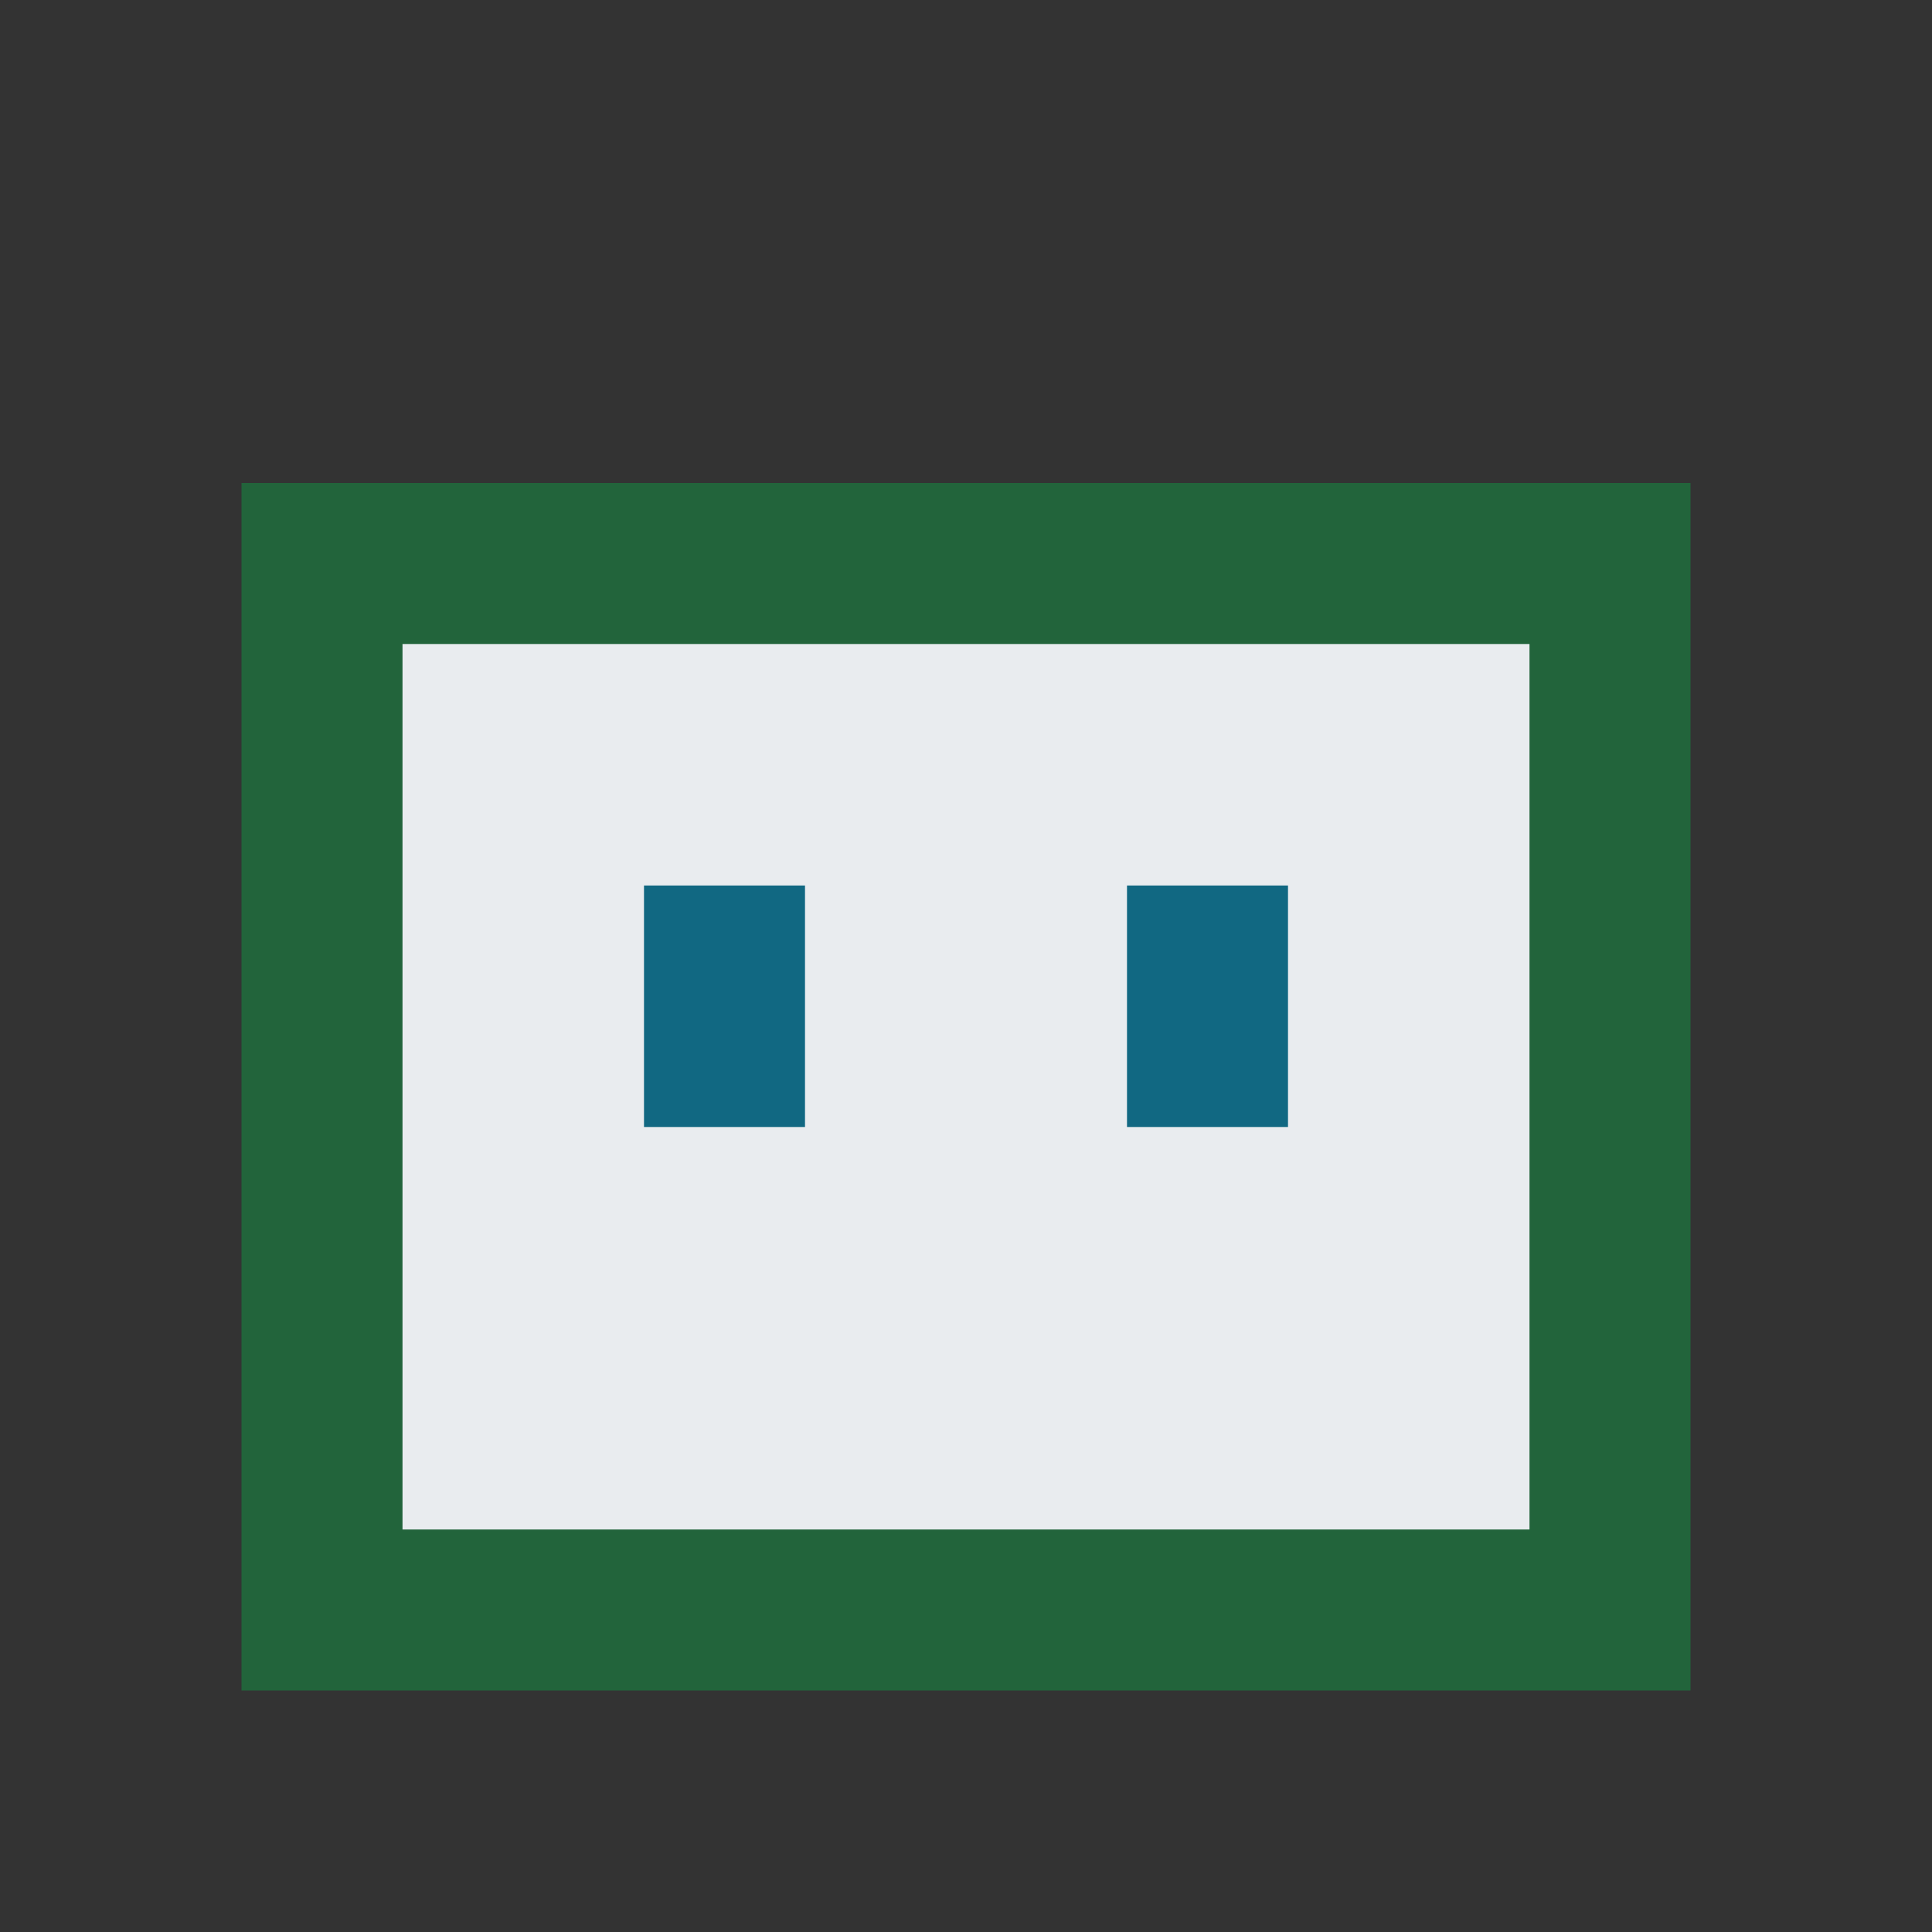
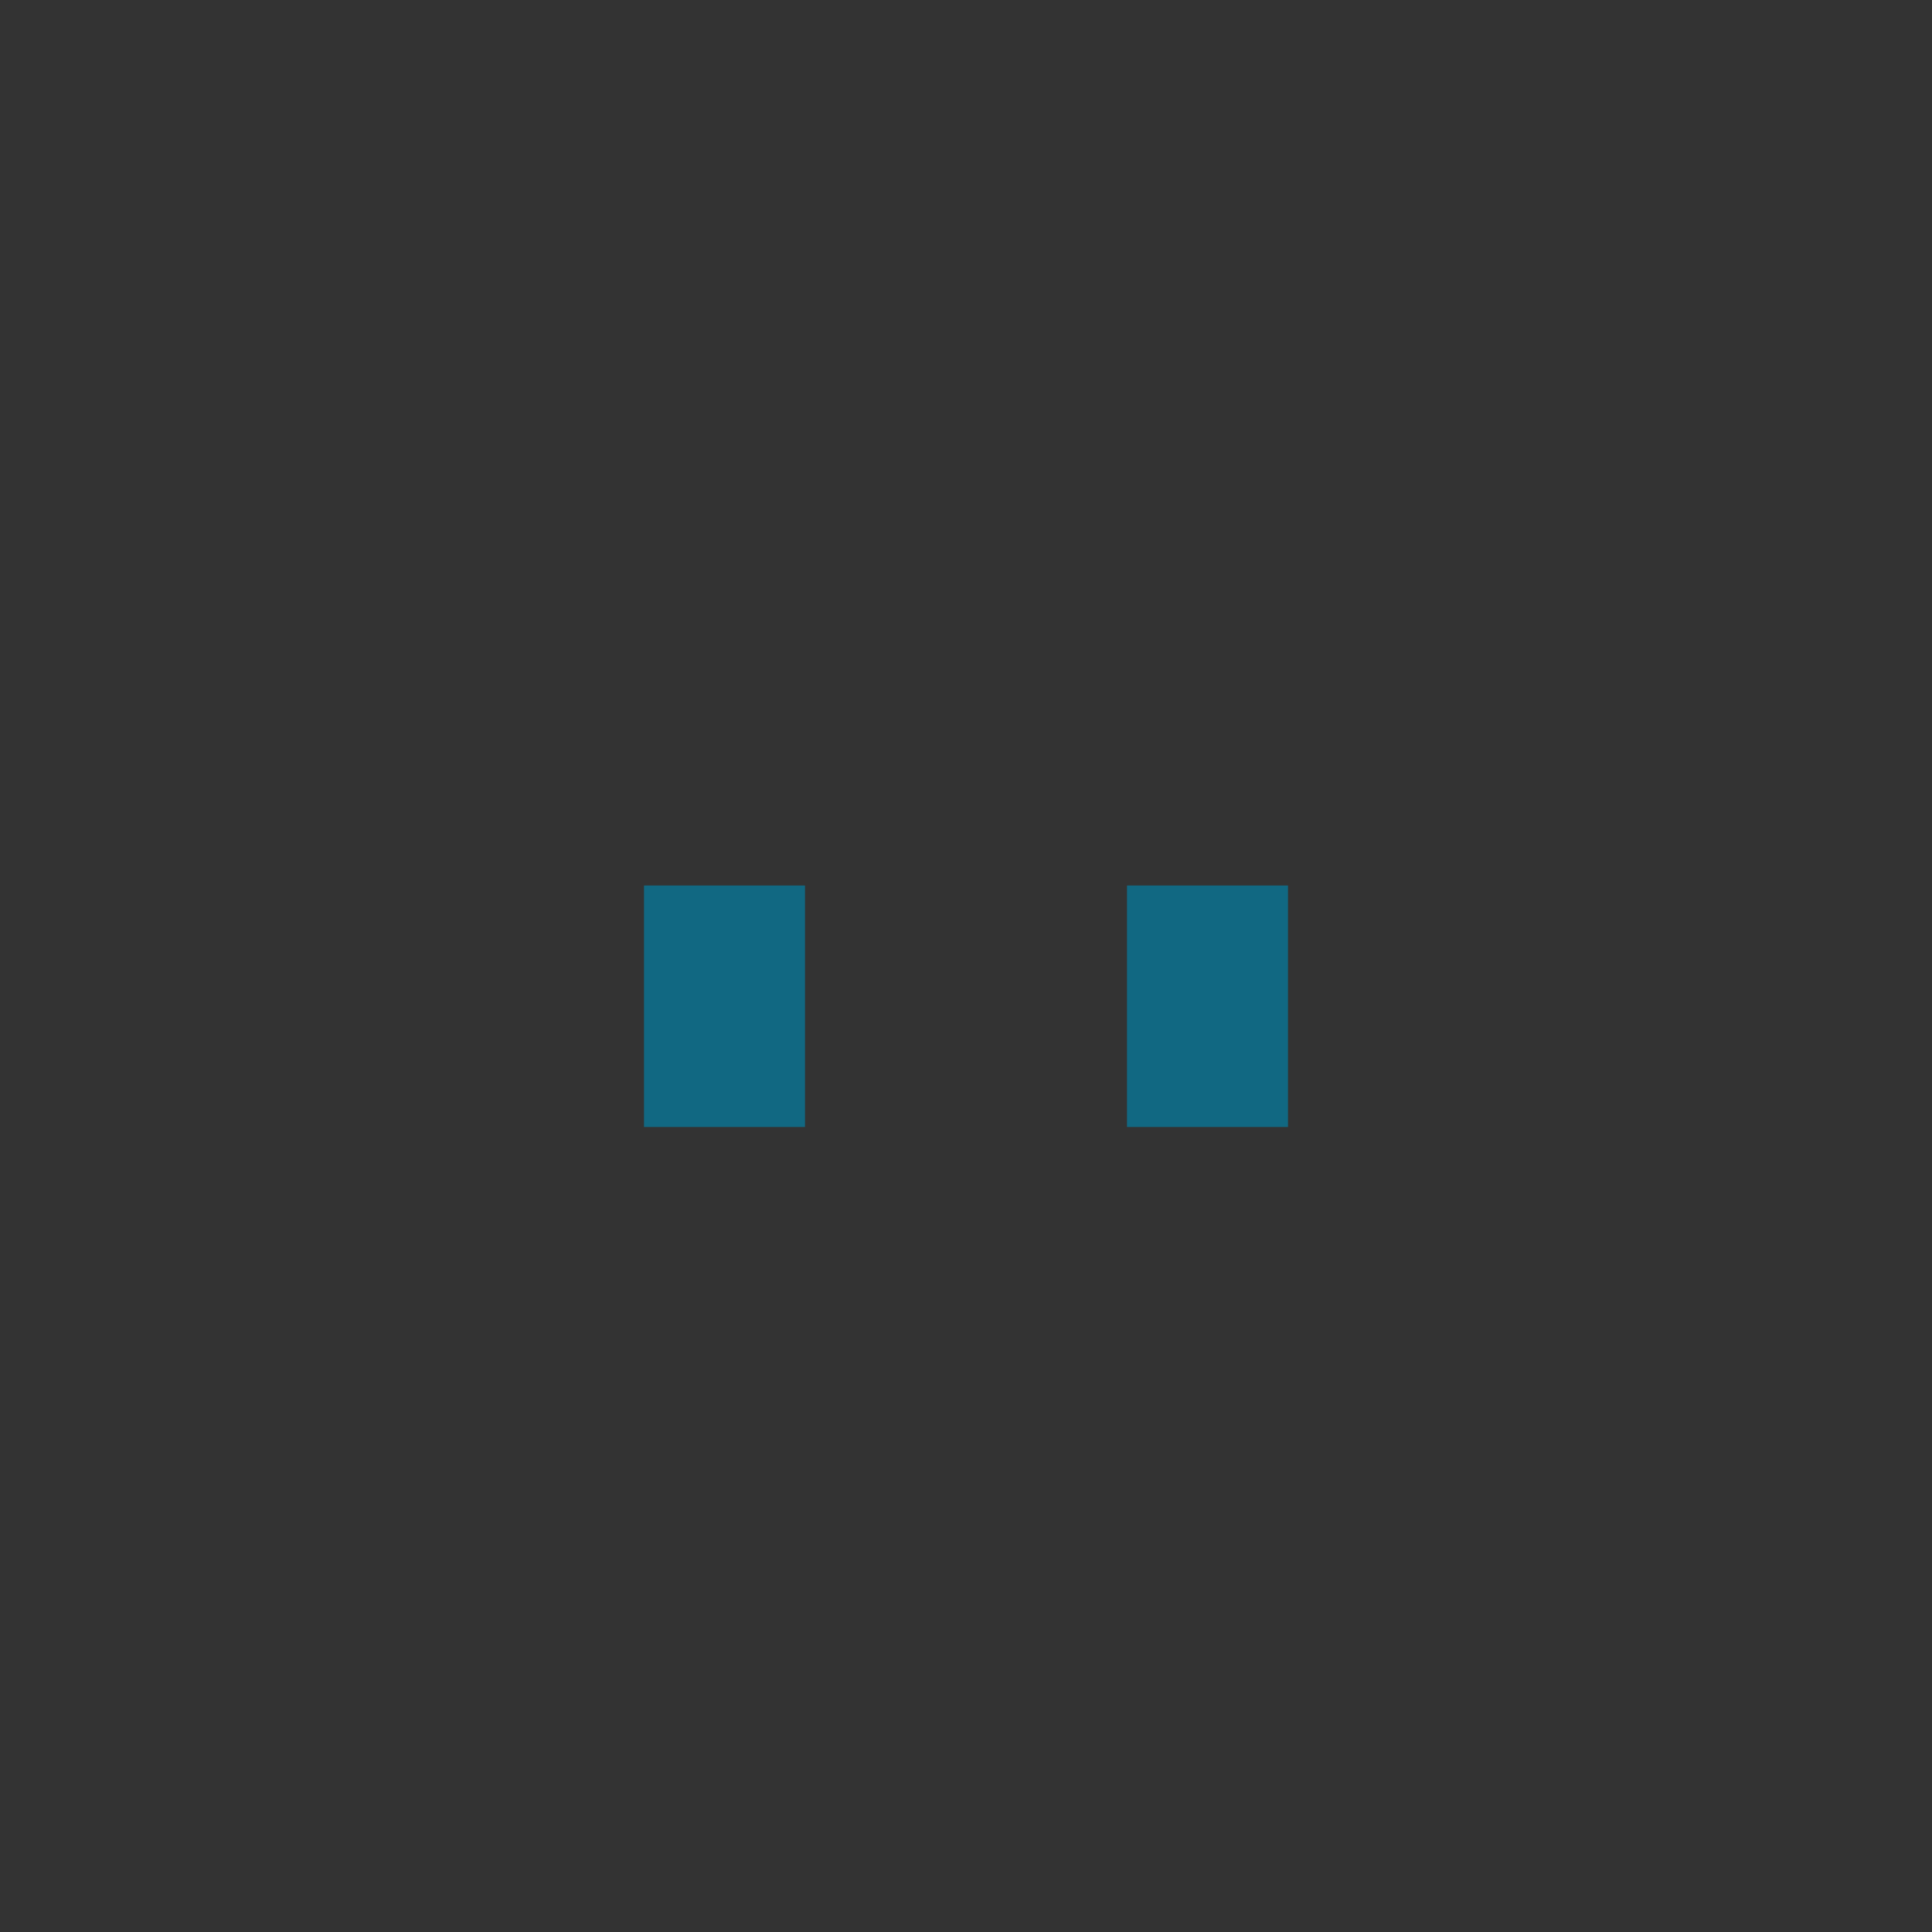
<svg xmlns="http://www.w3.org/2000/svg" width="24" height="24" viewBox="0 0 24 24">
  <rect x="0" y="0" width="24" height="24" fill="#333333" stroke="none" />
-   <rect x="4" y="7" width="16" height="13" fill="#E9ECEF" stroke="#22643B" stroke-width="2" />
  <rect x="8" y="11" width="2" height="3" fill="#116882" />
  <rect x="14" y="11" width="2" height="3" fill="#116882" />
</svg>